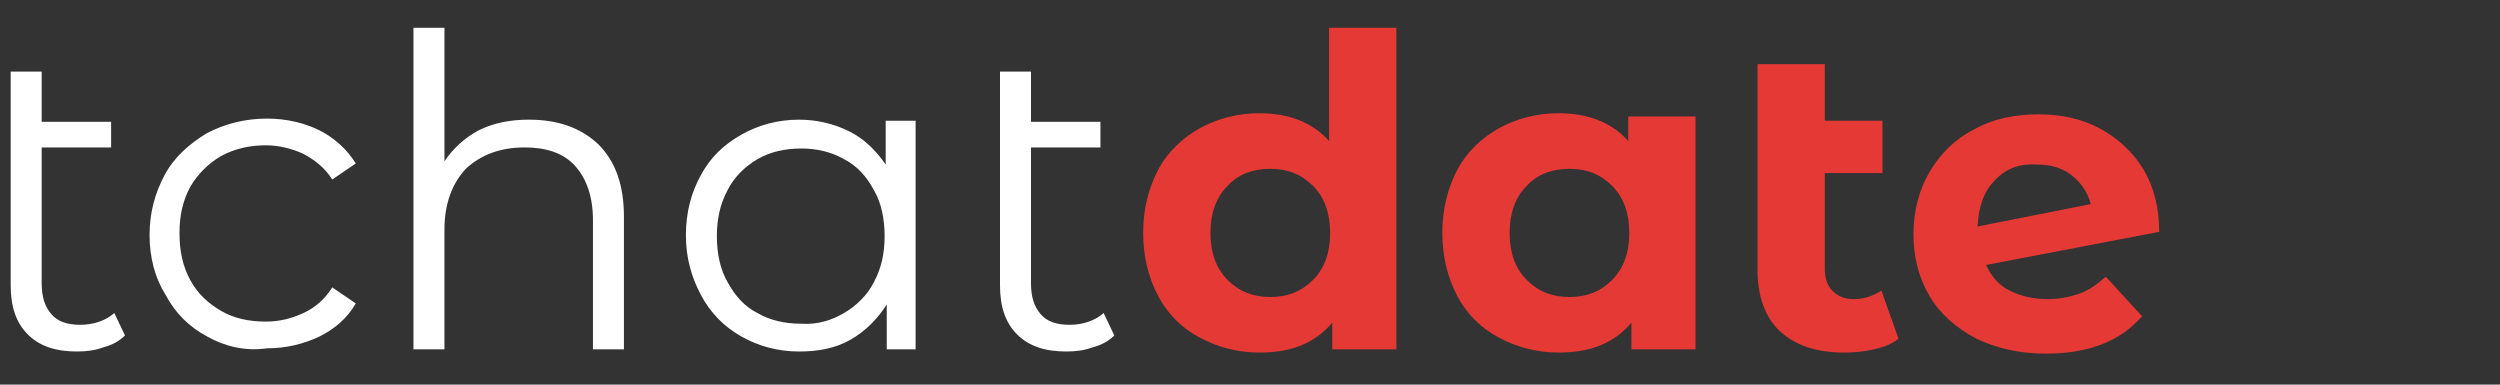
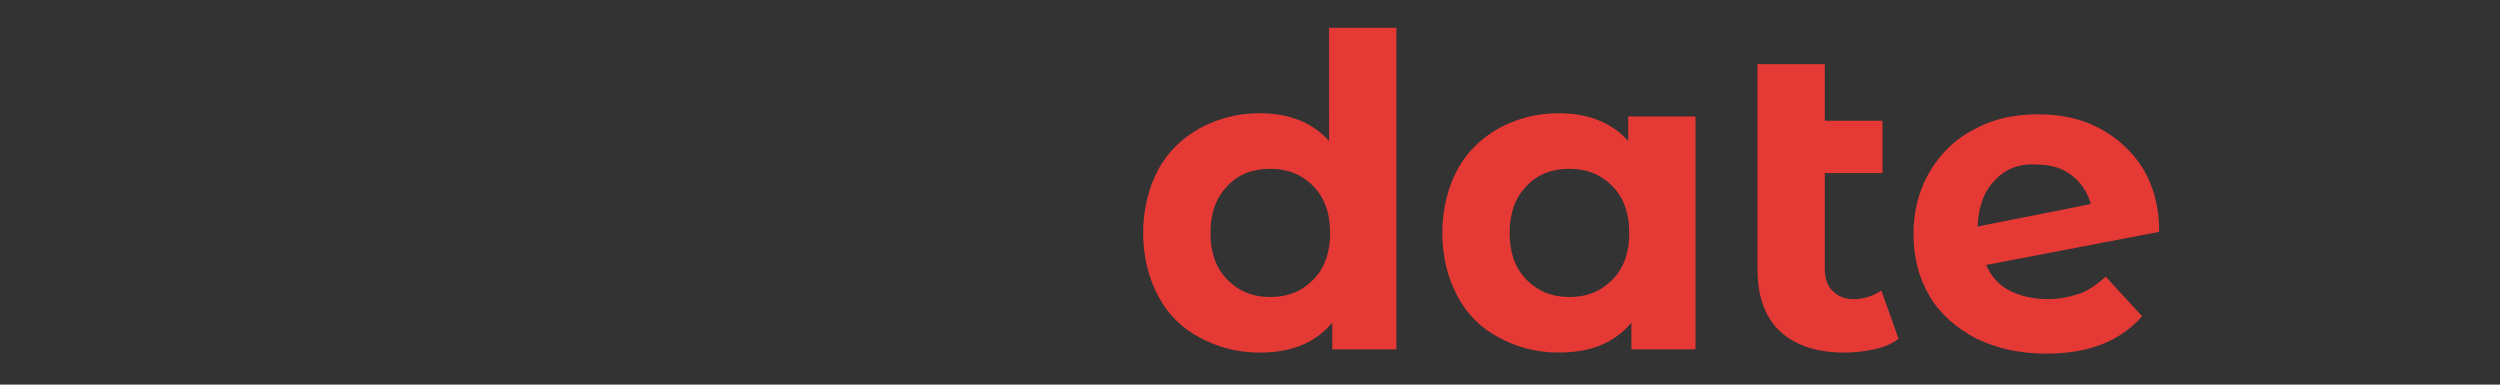
<svg xmlns="http://www.w3.org/2000/svg" width="234" height="36" viewBox="0 0 234 36">
  <rect x="0" y="0" width="234" height="36" fill="#333333" stroke="none" />
-   <path d="M11.7 31.4c-.5.5-1.2.9-2 1.1-.8.3-1.6.4-2.5.4-2 0-3.5-.5-4.6-1.6C1.5 30.2 1 28.7 1 26.7v-20h2.9v4.7h6.5v2.4H3.9v12.7c0 1.3.3 2.2.9 2.9.6.7 1.5 1 2.7 1 1.3 0 2.4-.4 3.2-1.1l1 2.1zm7.7.1c-1.7-.9-3-2.2-3.9-3.9-1-1.6-1.5-3.5-1.5-5.6 0-2.1.5-3.9 1.4-5.6.9-1.7 2.3-2.9 3.9-3.9 1.7-.9 3.6-1.4 5.7-1.4 1.8 0 3.5.4 4.9 1.1 1.4.7 2.6 1.8 3.4 3.1l-2.2 1.5c-.7-1.1-1.6-1.8-2.7-2.4-1.1-.5-2.3-.8-3.5-.8-1.5 0-2.9.3-4.2 1-1.2.7-2.2 1.7-2.9 2.9-.7 1.3-1 2.7-1 4.3 0 1.7.3 3.1 1 4.4.7 1.3 1.7 2.2 2.9 2.9 1.2.7 2.6 1 4.2 1 1.3 0 2.4-.3 3.5-.8s2-1.3 2.7-2.4l2.2 1.5c-.8 1.4-2 2.4-3.4 3.1-1.5.7-3.1 1.1-4.9 1.1-2.1.3-4-.2-5.6-1.1zm36.6-18c1.6 1.6 2.4 3.8 2.4 6.8v12.4h-2.9V20.6c0-2.2-.6-3.9-1.7-5.1-1.1-1.2-2.7-1.7-4.7-1.7-2.3 0-4.1.7-5.5 2-1.3 1.4-2 3.3-2 5.7v11.2h-2.9V2.6h2.9v12.5c.8-1.2 1.9-2.2 3.2-2.9 1.4-.7 3-1 4.7-1 2.8 0 4.9.8 6.5 2.3zm29.7-2.1v21.3H83v-4.2c-.9 1.4-2 2.5-3.4 3.3-1.4.8-3 1.1-4.8 1.1-2 0-3.8-.5-5.4-1.4-1.6-.9-2.9-2.2-3.8-3.9-.9-1.7-1.4-3.5-1.4-5.6 0-2.1.5-4 1.4-5.6.9-1.7 2.2-2.9 3.8-3.8 1.6-.9 3.4-1.4 5.4-1.4 1.7 0 3.3.4 4.7 1.1 1.4.7 2.5 1.8 3.4 3.1v-4.1h2.8zM79 29.3c1.2-.7 2.2-1.7 2.8-2.9.7-1.3 1-2.7 1-4.3 0-1.6-.3-3.1-1-4.3-.7-1.3-1.6-2.3-2.8-2.9-1.2-.7-2.6-1-4-1-1.5 0-2.9.3-4.1 1-1.2.7-2.2 1.7-2.8 2.9-.7 1.3-1 2.7-1 4.3 0 1.6.3 3.1 1 4.3.7 1.3 1.6 2.3 2.8 2.9 1.2.7 2.6 1 4.1 1 1.5.1 2.8-.3 4-1zm25.3 2.1c-.5.5-1.2.9-2 1.1-.8.3-1.6.4-2.5.4-2 0-3.5-.5-4.6-1.6-1.1-1.1-1.6-2.6-1.6-4.6v-20h2.9v4.7h6.5v2.4h-6.5v12.7c0 1.3.3 2.2.9 2.9.6.7 1.5 1 2.7 1 1.3 0 2.4-.4 3.2-1.1l1 2.1z" fill="#fff" />
  <path d="M130.7 2.6v30.1h-6v-2.5c-1.6 1.9-3.8 2.8-6.8 2.8-2.1 0-3.9-.5-5.6-1.4-1.7-.9-3-2.2-3.9-3.9-.9-1.7-1.4-3.7-1.4-5.9s.5-4.2 1.4-5.9c.9-1.7 2.3-3 3.9-3.9 1.7-.9 3.5-1.4 5.6-1.4 2.8 0 5 .9 6.5 2.6V2.6h6.3zm-7.8 23.6c1.1-1.1 1.6-2.6 1.6-4.4 0-1.8-.5-3.3-1.6-4.4-1.1-1.1-2.4-1.6-4-1.6s-3 .5-4 1.6c-1.1 1.1-1.6 2.6-1.6 4.4 0 1.8.5 3.3 1.6 4.4 1.1 1.1 2.4 1.6 4 1.6s2.9-.5 4-1.6zm35.8-15.3v21.8h-6v-2.5c-1.6 1.9-3.8 2.8-6.8 2.8-2.1 0-3.9-.5-5.6-1.4-1.7-.9-3-2.2-3.9-3.9-.9-1.7-1.4-3.7-1.4-5.9s.5-4.2 1.4-5.9c.9-1.7 2.3-3 3.9-3.9 1.7-.9 3.5-1.4 5.6-1.4 2.8 0 5 .9 6.5 2.6v-2.3h6.3zm-7.8 15.3c1.1-1.1 1.6-2.6 1.6-4.4 0-1.8-.5-3.3-1.6-4.4-1.1-1.1-2.4-1.6-4-1.6s-3 .5-4 1.6c-1.1 1.1-1.6 2.6-1.6 4.4 0 1.8.5 3.3 1.6 4.4 1.1 1.1 2.4 1.6 4 1.6s2.9-.5 4-1.6zm26.8 5.5c-.6.5-1.4.8-2.3 1-.9.2-1.8.3-2.8.3-2.6 0-4.6-.7-6-2-1.4-1.3-2.1-3.3-2.1-5.8V6h6.3v5.3h5.4v4.9h-5.4v8.9c0 .9.2 1.6.7 2.1.5.5 1.1.8 2 .8 1 0 1.8-.3 2.6-.8l1.6 4.5zm16.9-4.2c.9-.3 1.7-.9 2.5-1.6l3.4 3.7c-2.1 2.4-5.1 3.5-9 3.5-2.5 0-4.6-.5-6.5-1.4-1.9-1-3.4-2.3-4.4-4-1-1.7-1.5-3.6-1.5-5.8 0-2.1.5-4.1 1.5-5.8 1-1.7 2.4-3.1 4.2-4 1.8-1 3.8-1.4 6-1.4 2.1 0 4 .4 5.7 1.3 1.7.9 3.1 2.2 4.1 3.8 1 1.7 1.5 3.6 1.5 5.9l-16.2 3.1c.5 1.1 1.2 1.9 2.2 2.4 1 .5 2.2.8 3.6.8 1 0 2-.2 2.9-.5zm-7.9-10.6c-1 1-1.5 2.4-1.6 4.3l10.6-2.1c-.3-1.1-.9-2-1.8-2.7-.9-.7-2-1-3.3-1-1.6-.1-2.9.4-3.9 1.5z" fill="#e53935" />
</svg>